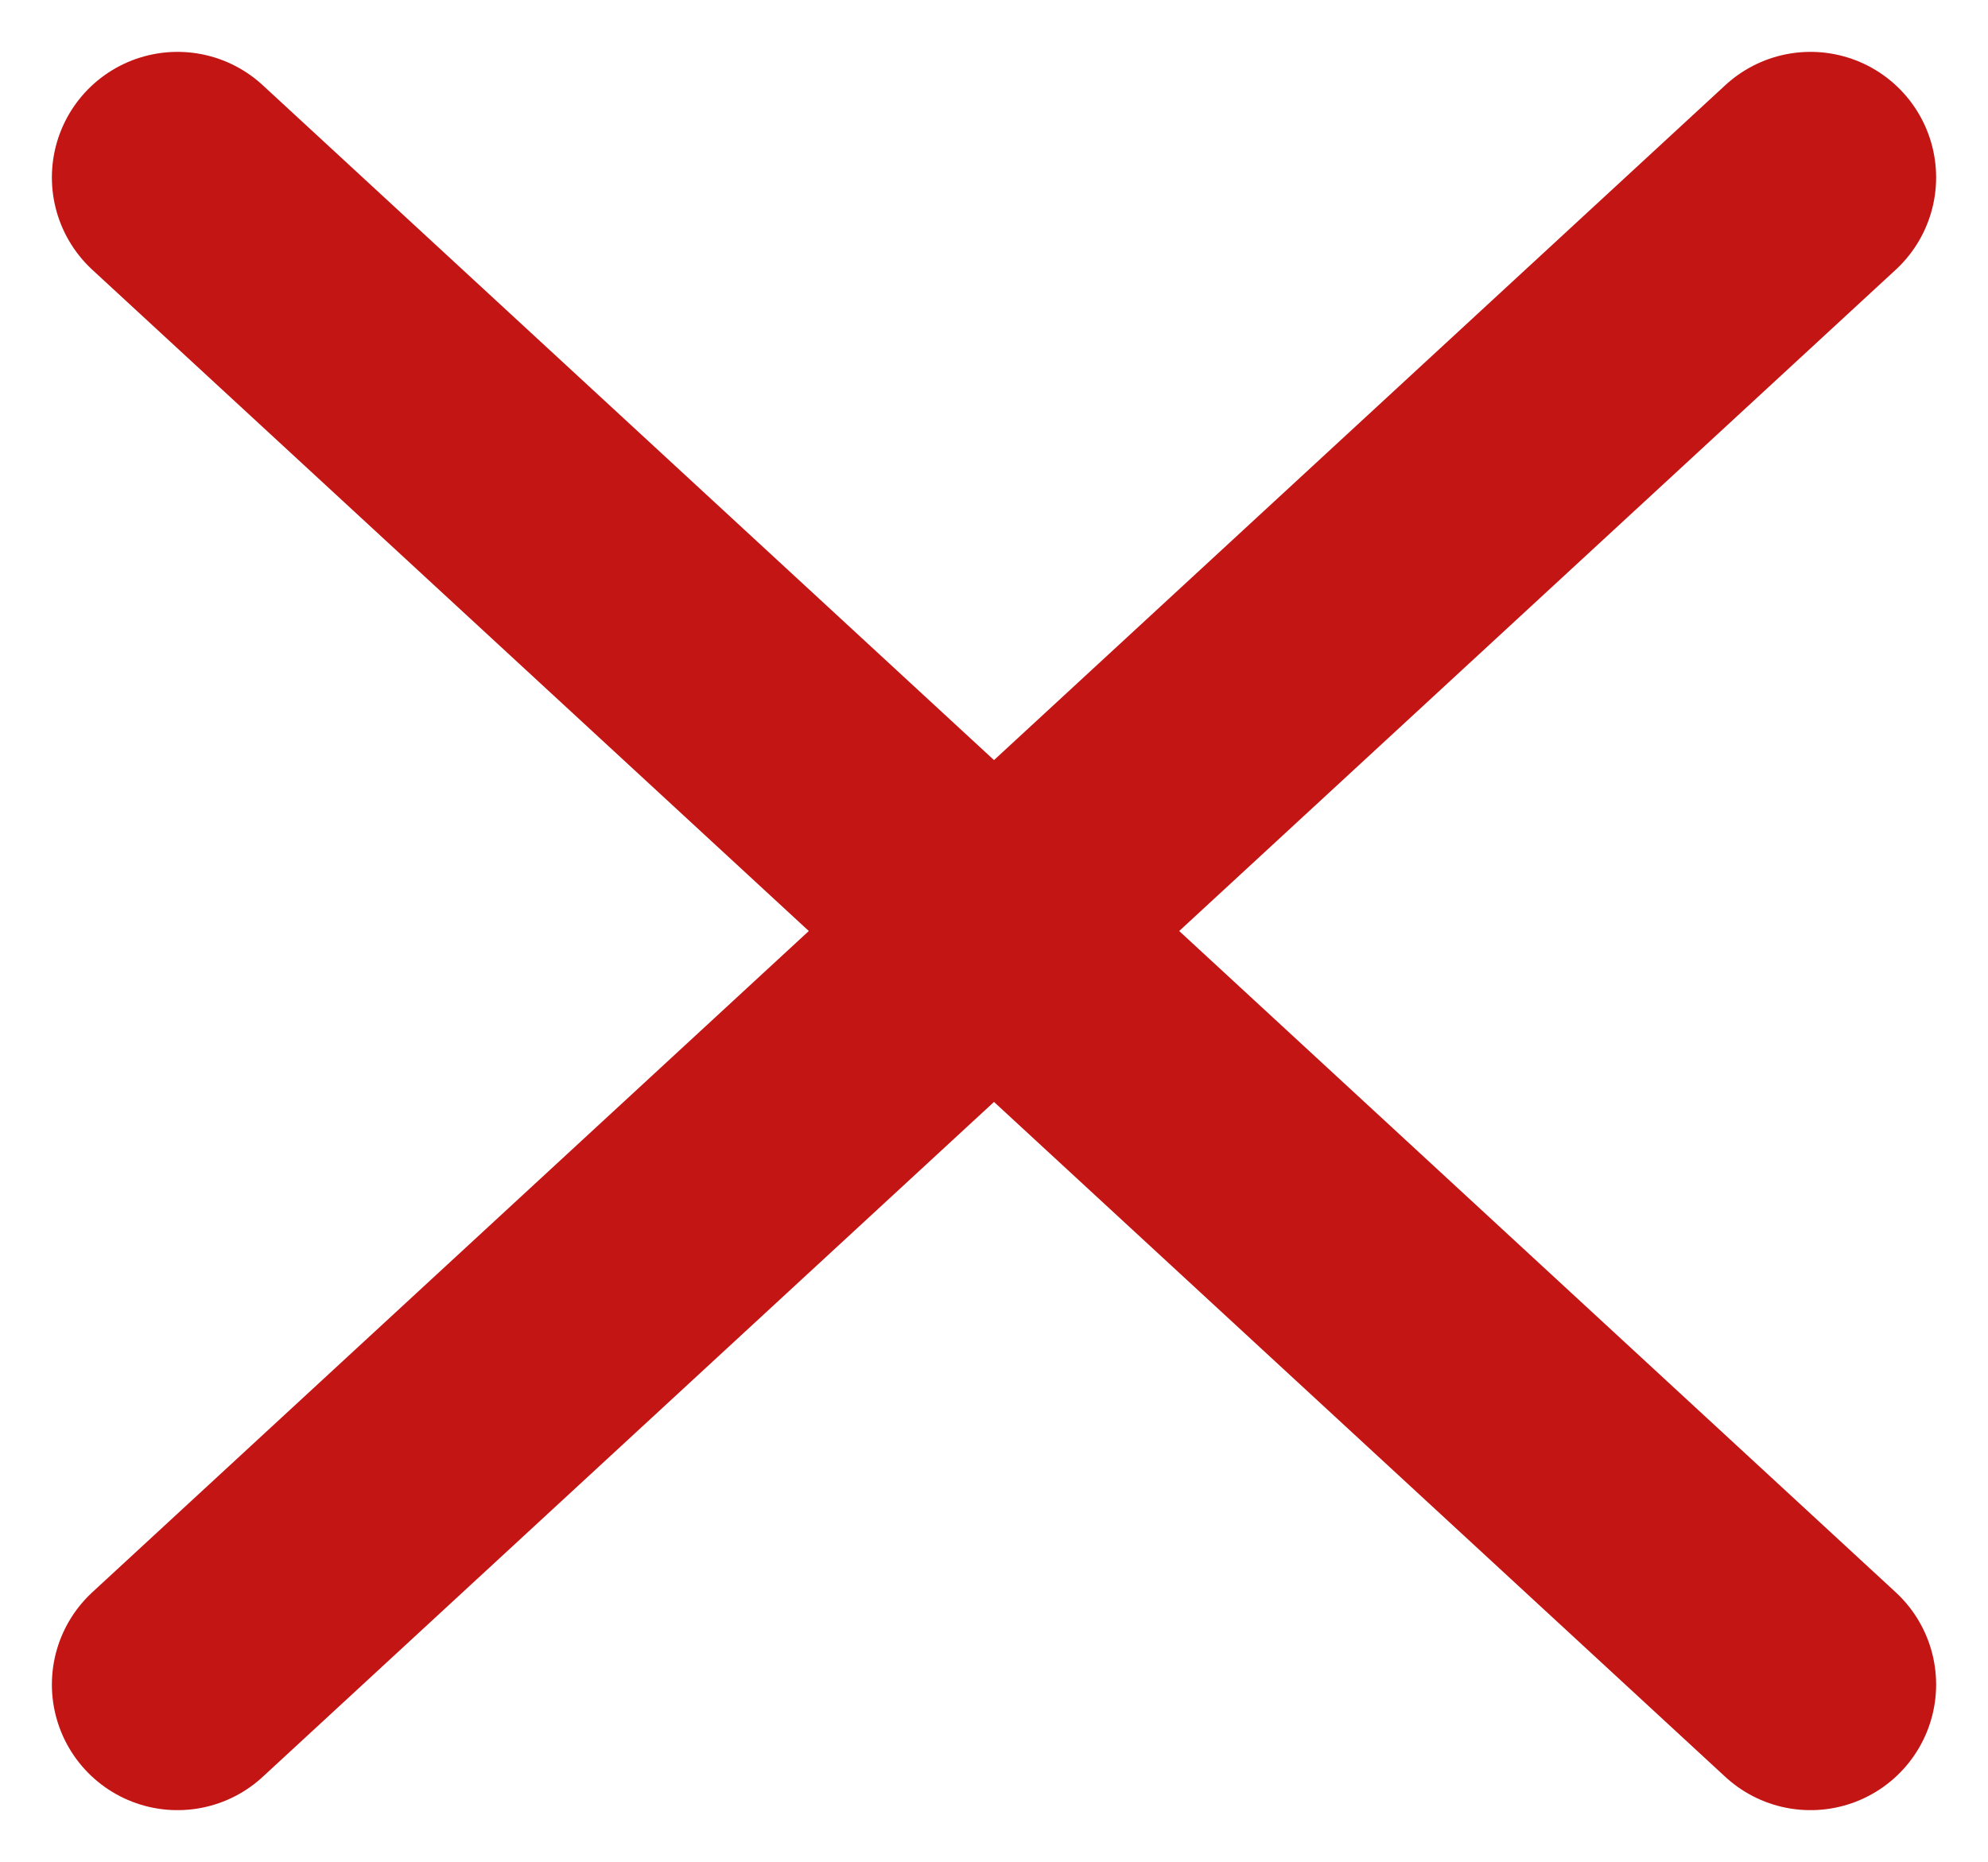
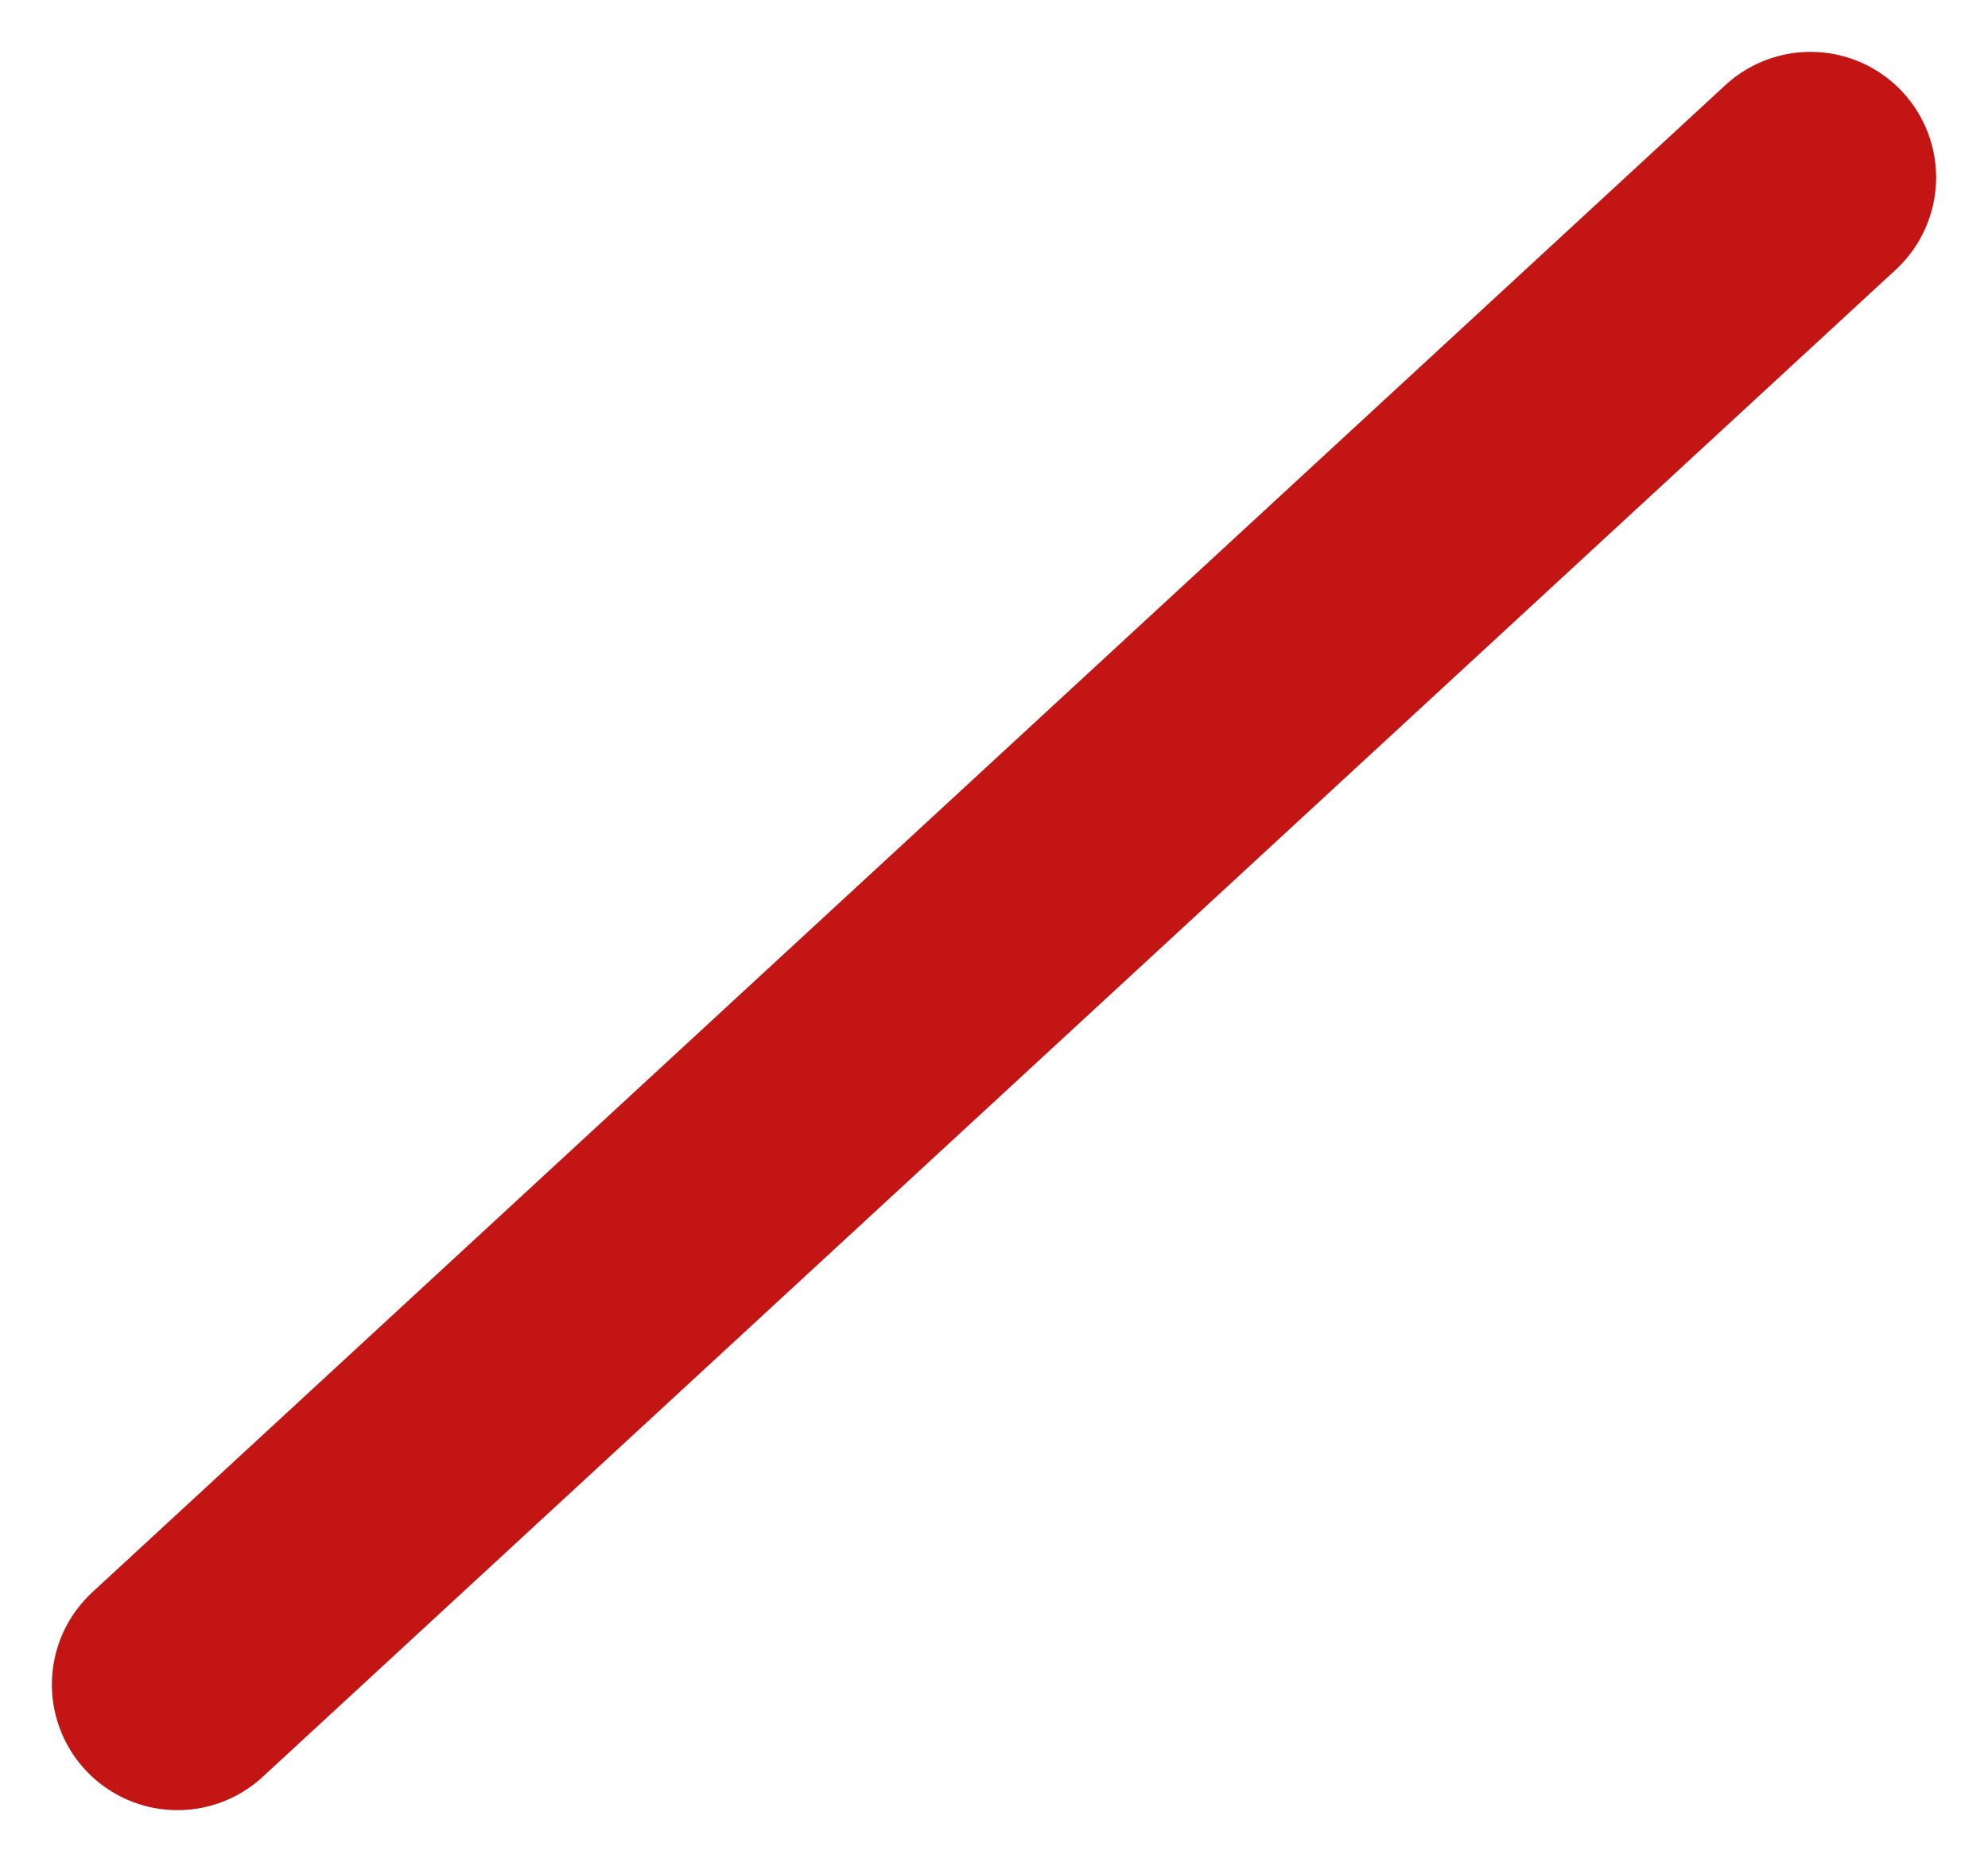
<svg xmlns="http://www.w3.org/2000/svg" width="15.826" height="14.826" viewBox="0 0 15.826 14.826">
  <g id="Group_509" data-name="Group 509" transform="translate(-736.276 -1465.88)">
-     <line id="Line_261" data-name="Line 261" x2="13" y2="12" transform="translate(737.689 1467.293)" fill="none" stroke="#c41515" stroke-linecap="round" stroke-width="2" />
    <line id="Line_262" data-name="Line 262" x1="13" y2="12" transform="translate(737.689 1467.293)" fill="none" stroke="#c41515" stroke-linecap="round" stroke-width="2" />
  </g>
</svg>